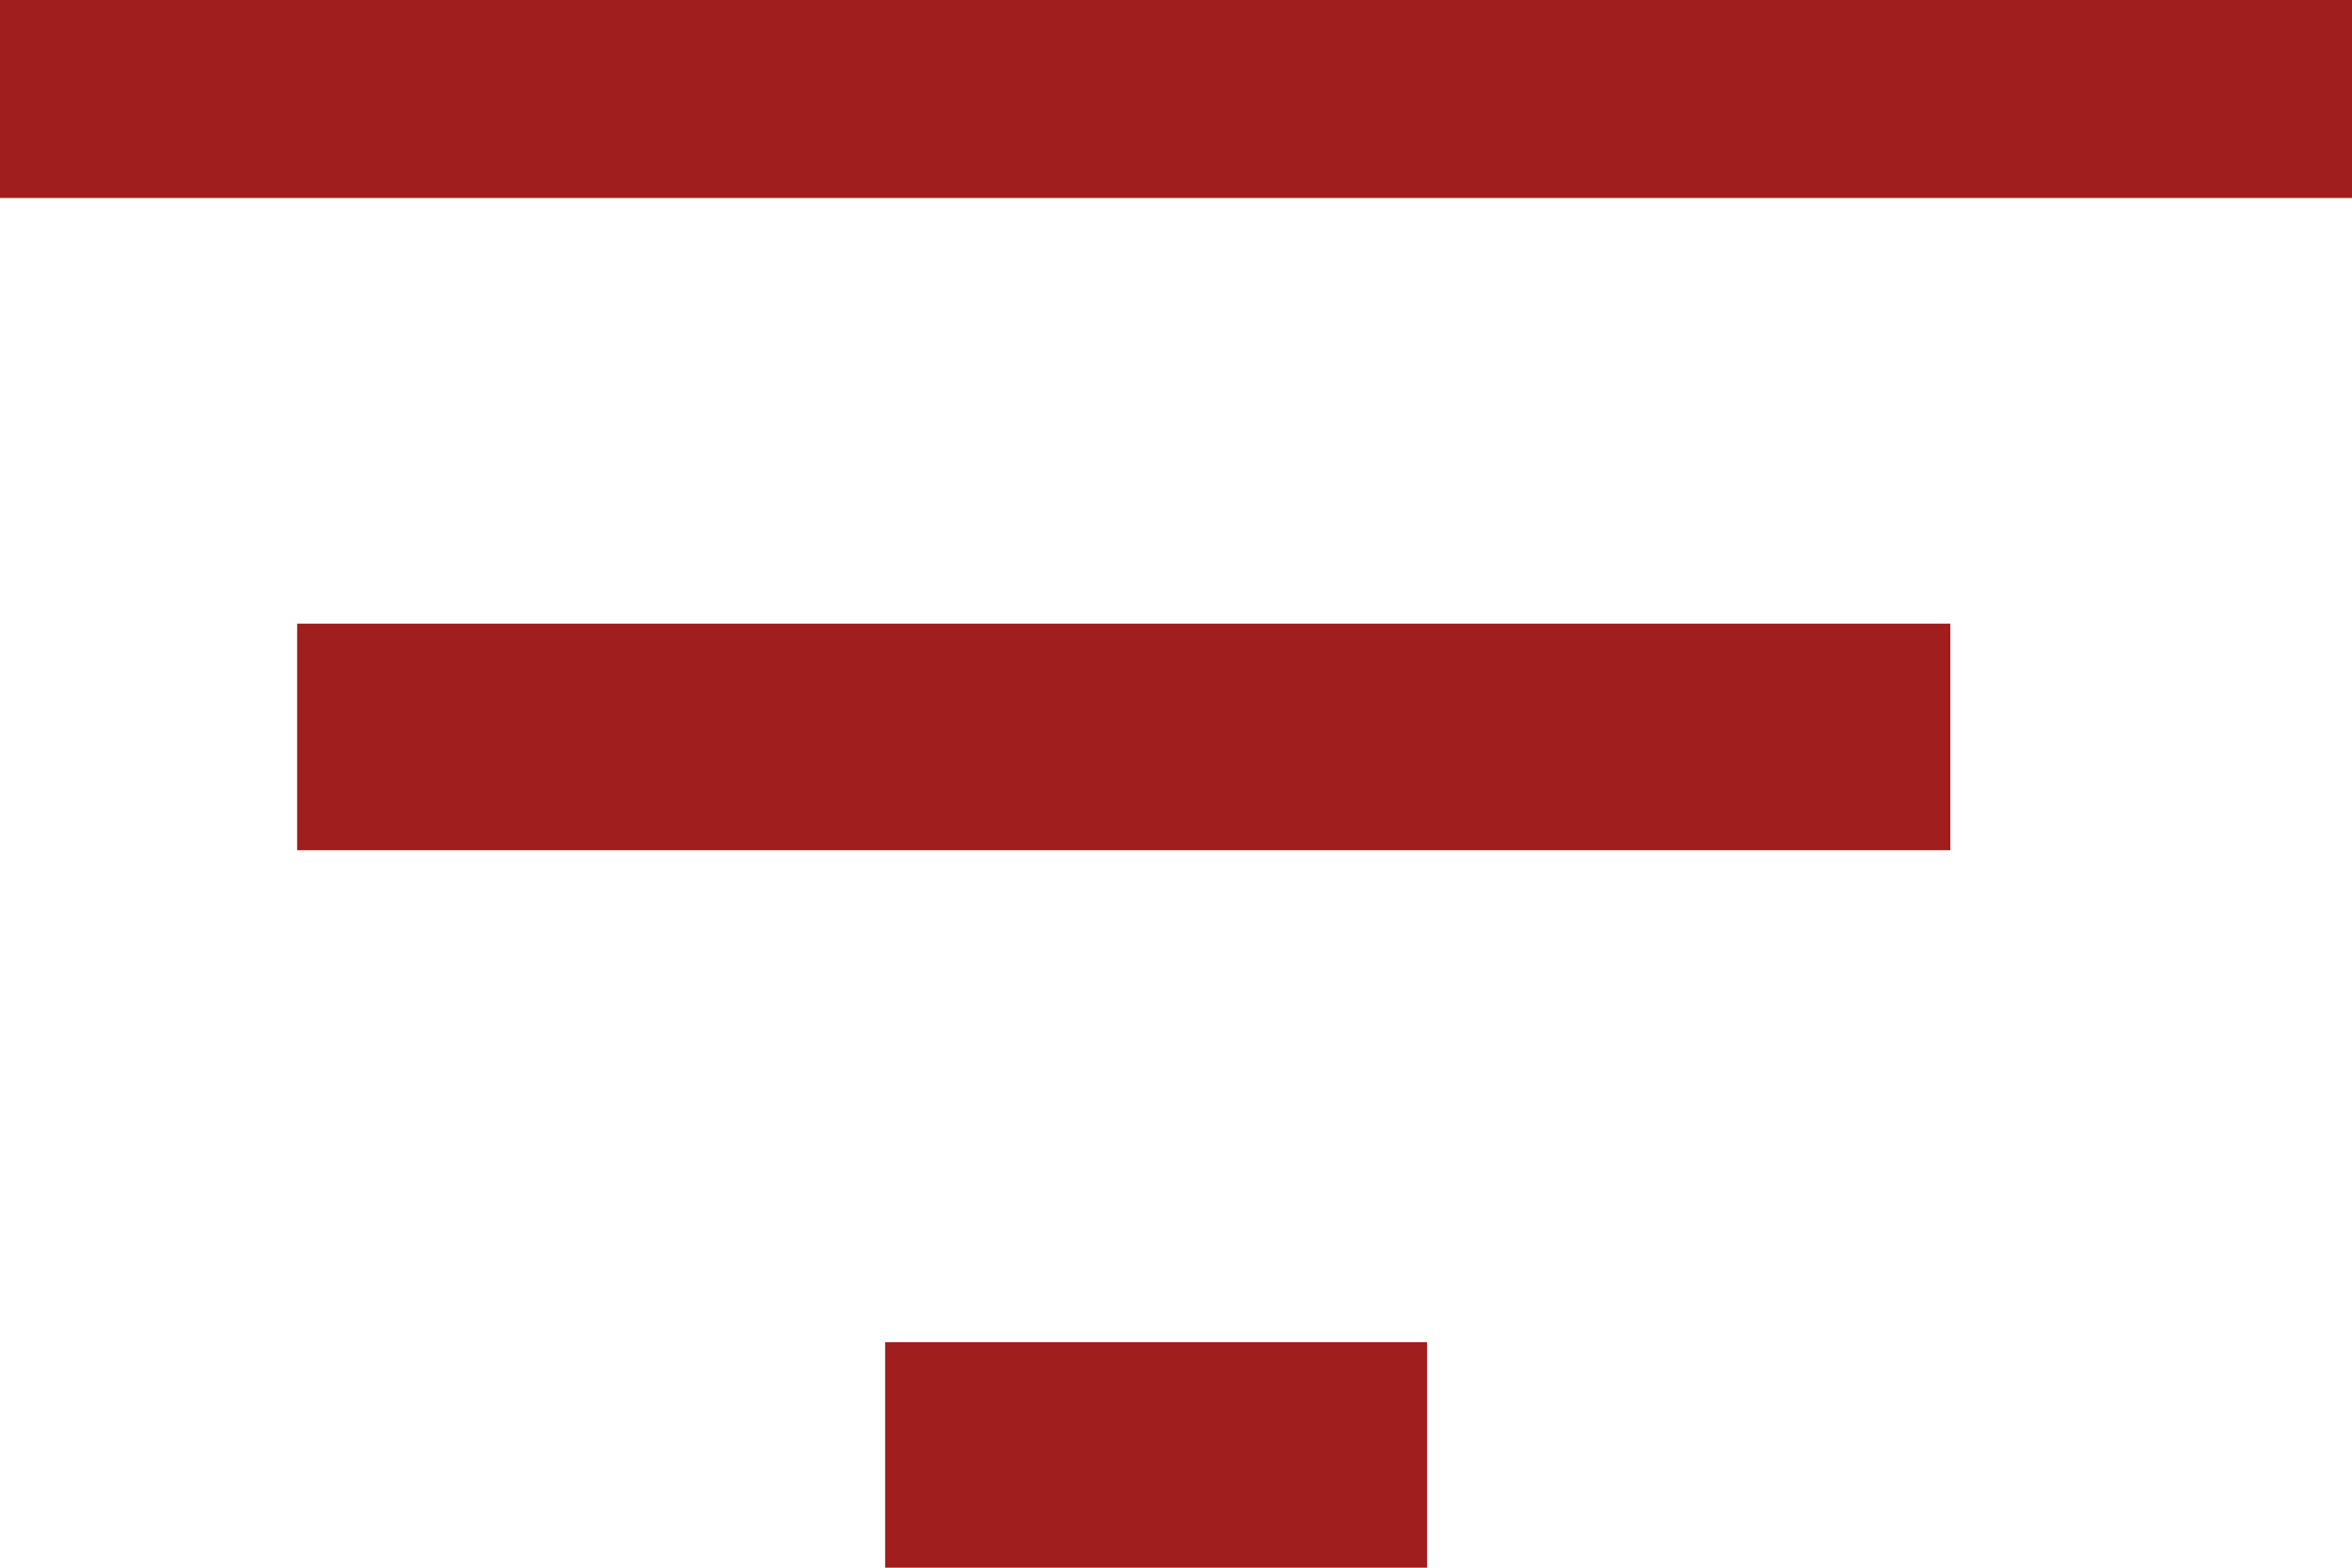
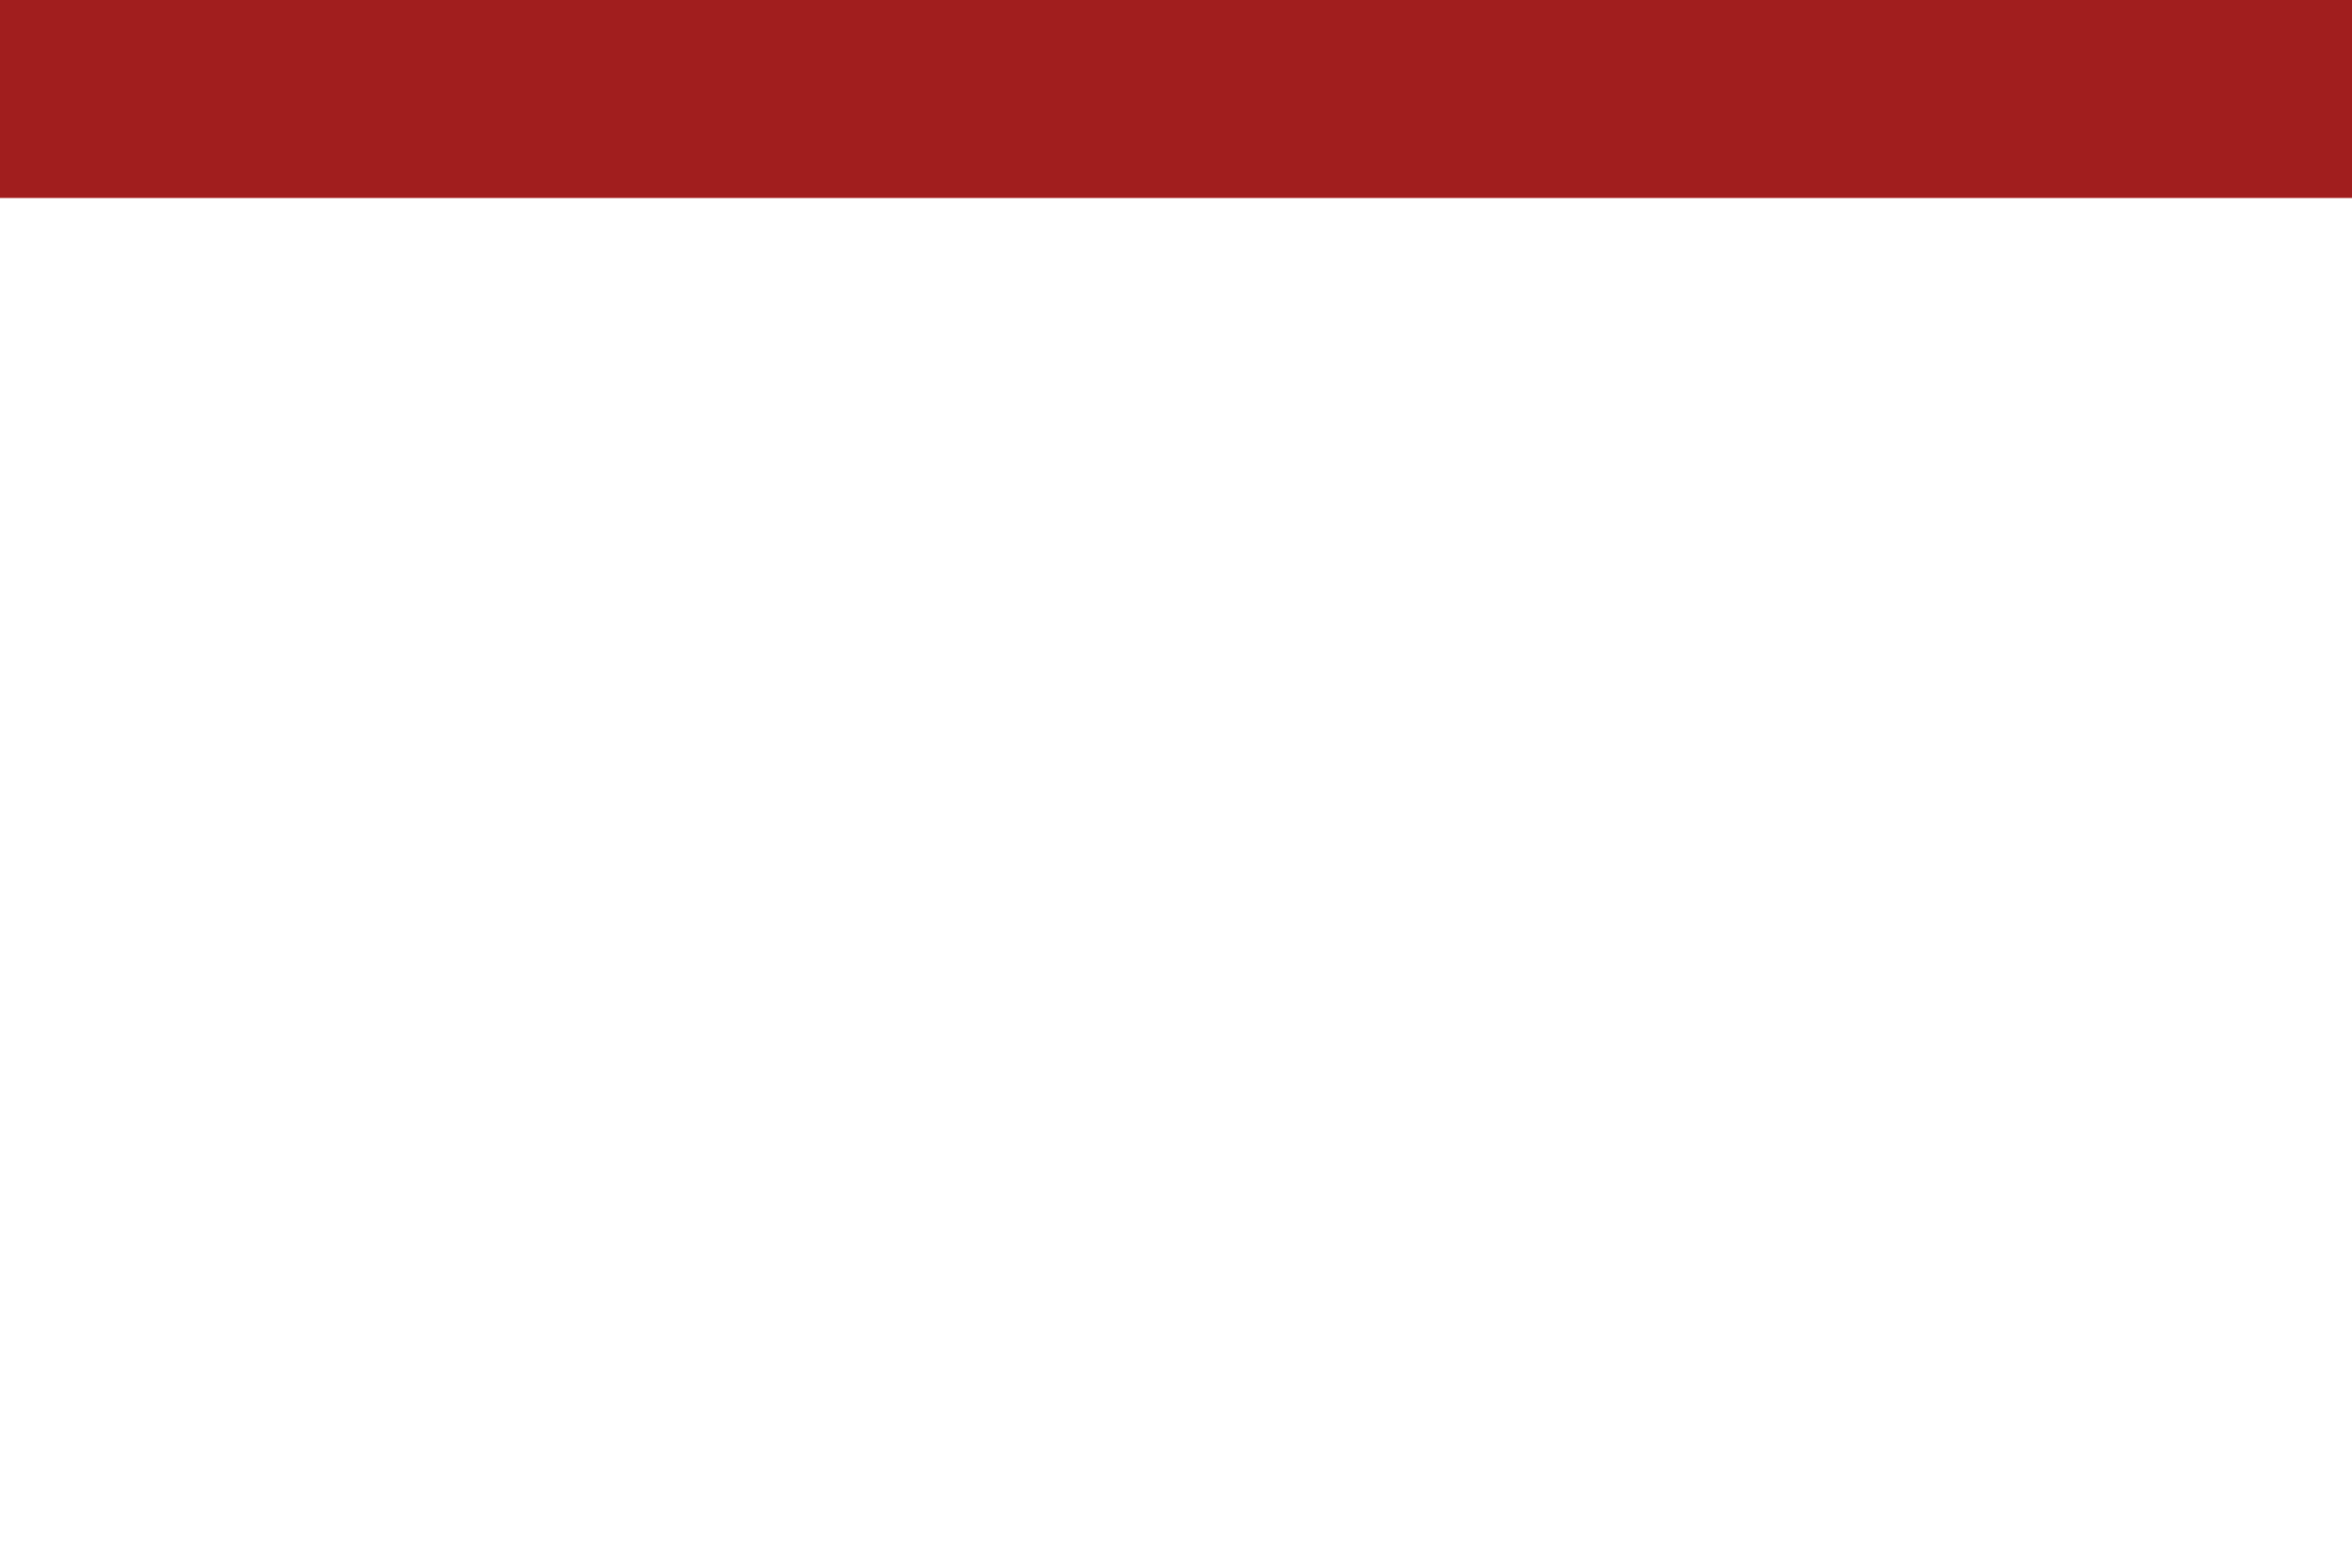
<svg xmlns="http://www.w3.org/2000/svg" xml:space="preserve" width="36px" height="24px" version="1.1" style="shape-rendering:geometricPrecision; text-rendering:geometricPrecision; image-rendering:optimizeQuality; fill-rule:evenodd; clip-rule:evenodd" viewBox="0 0 36 24">
  <defs>
    <style type="text/css">
   
    .str0 {stroke:#A11E1E;stroke-width:0.904}
    .fil0 {fill:#A11E1E}
   
  </style>
  </defs>
  <g id="Layer_x0020_1">
    <rect class="fil0 str0" width="36.005" height="2.579" />
-     <rect class="fil0 str0" x="5" y="10" width="24.4" height="2.564" />
-     <rect class="fil0 str0" x="14" y="21" width="7.391" height="2.56" />
  </g>
</svg>